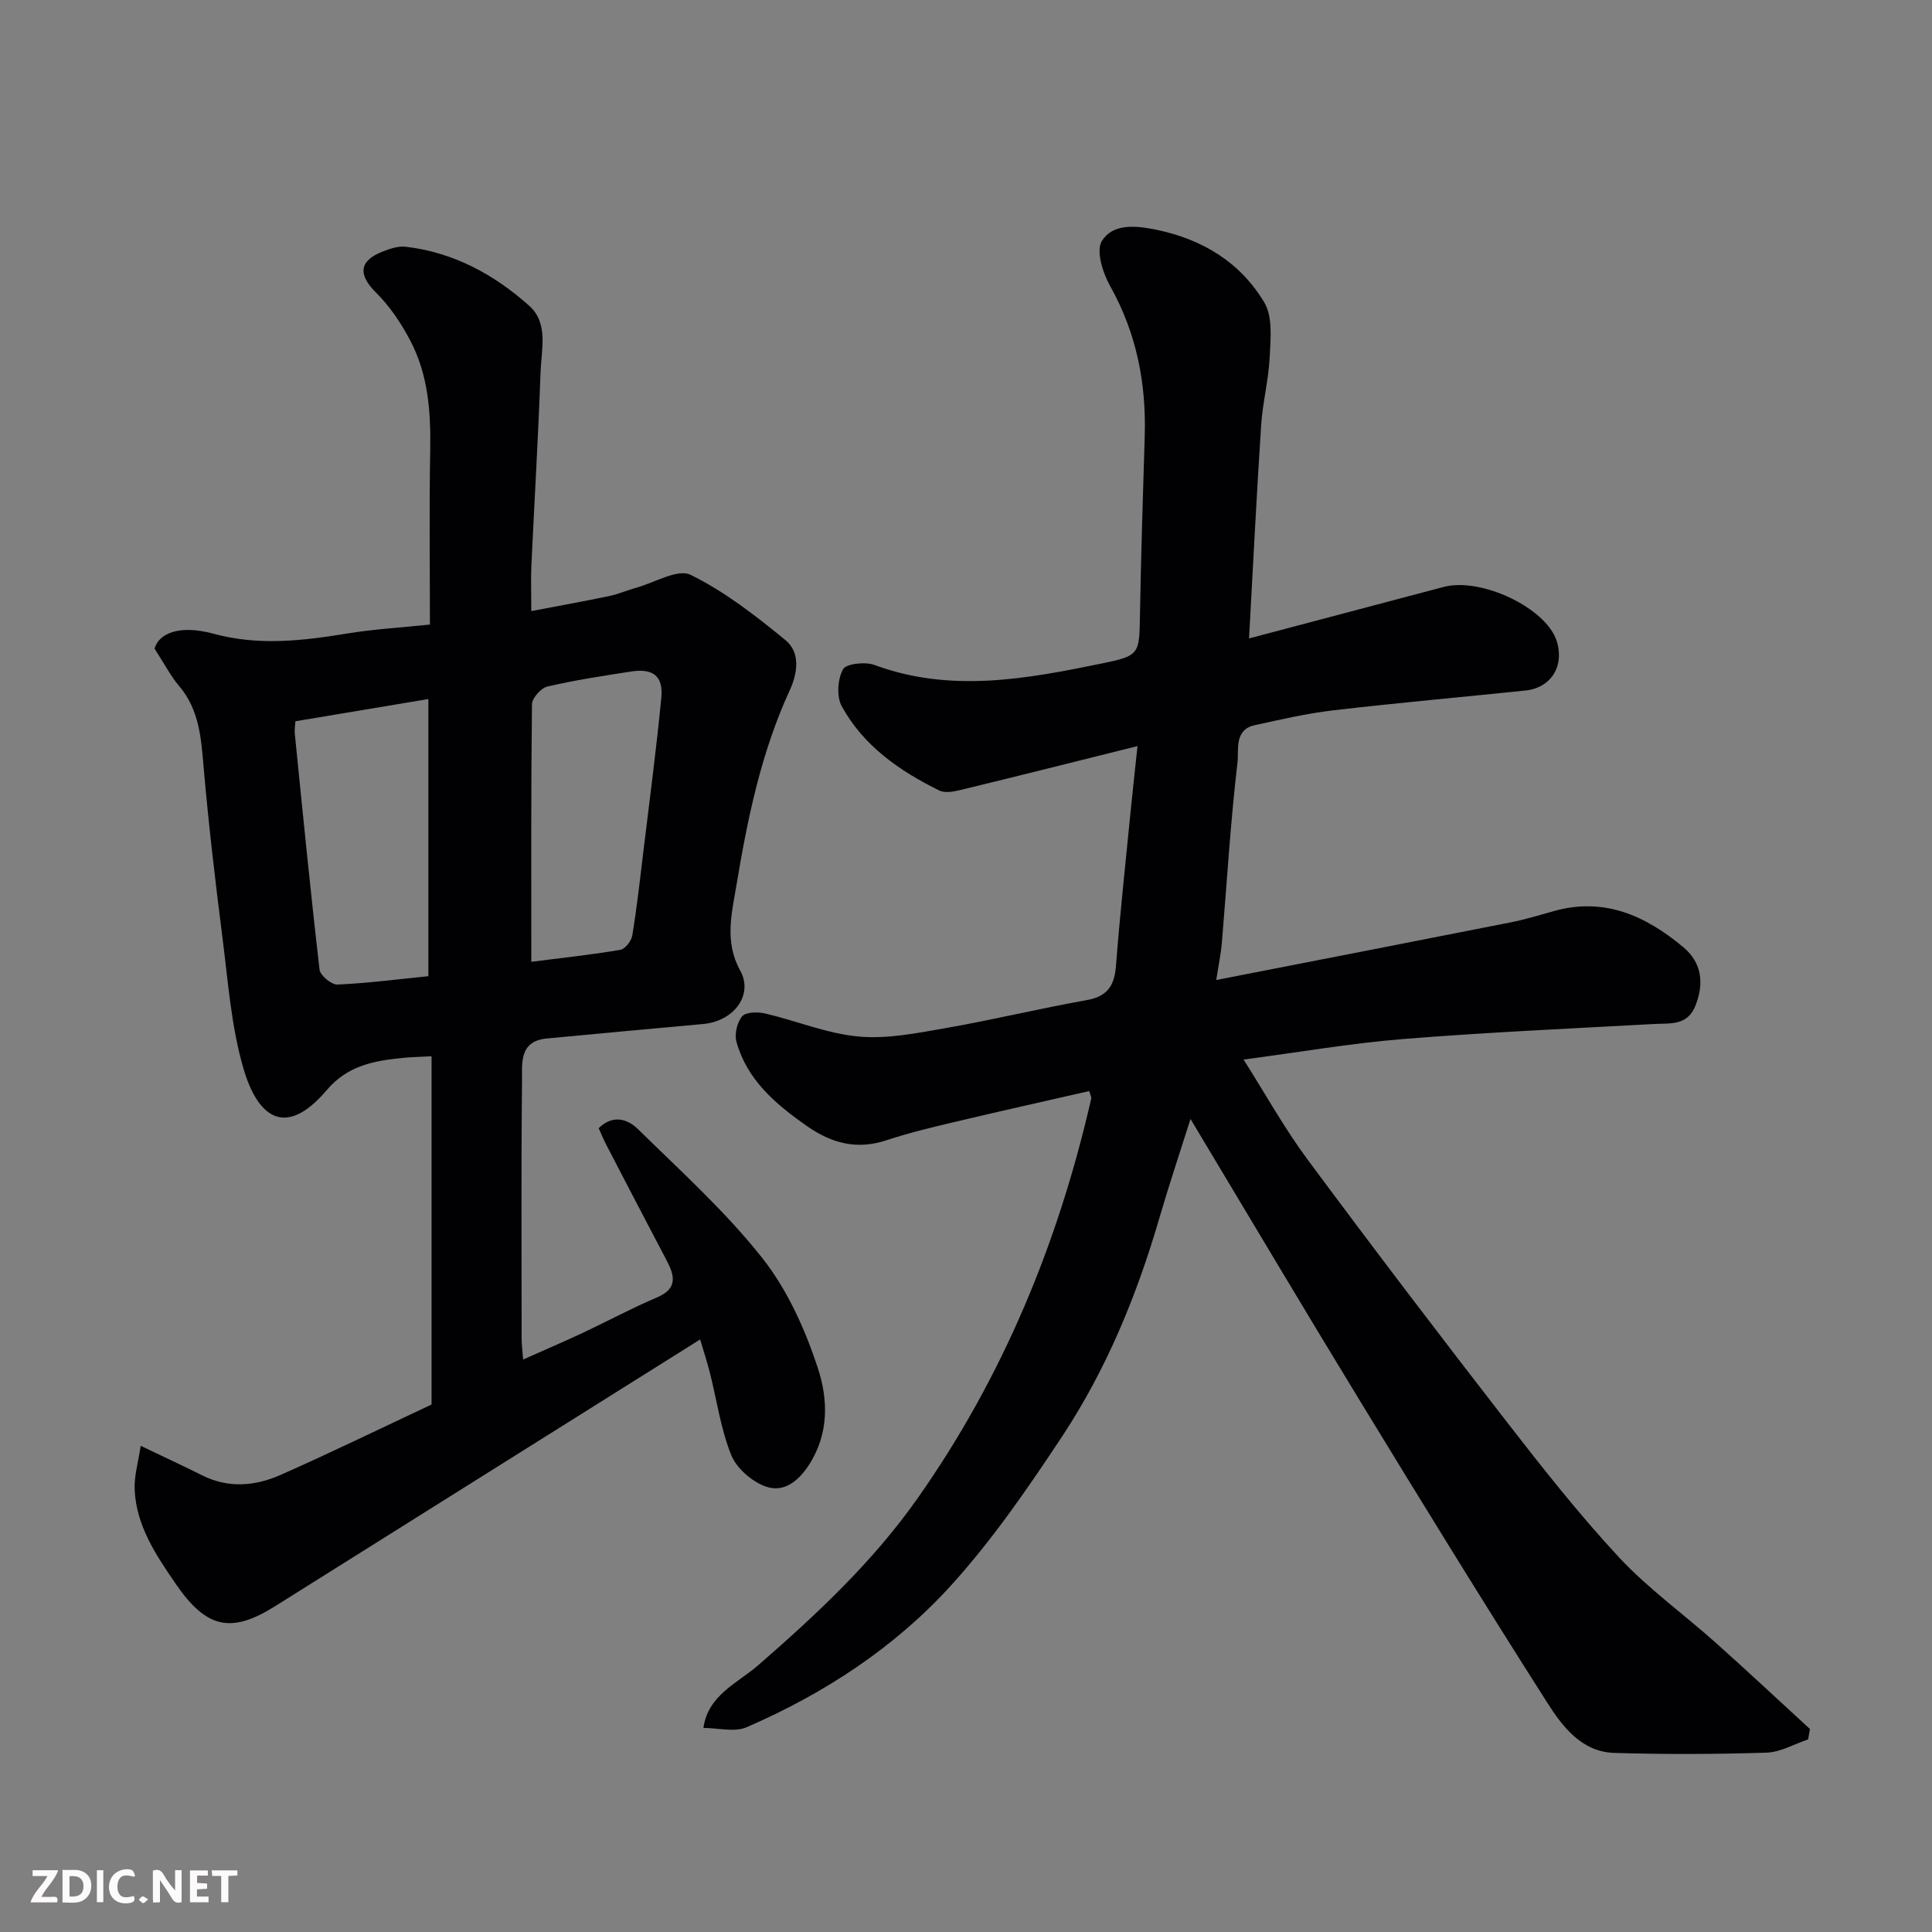
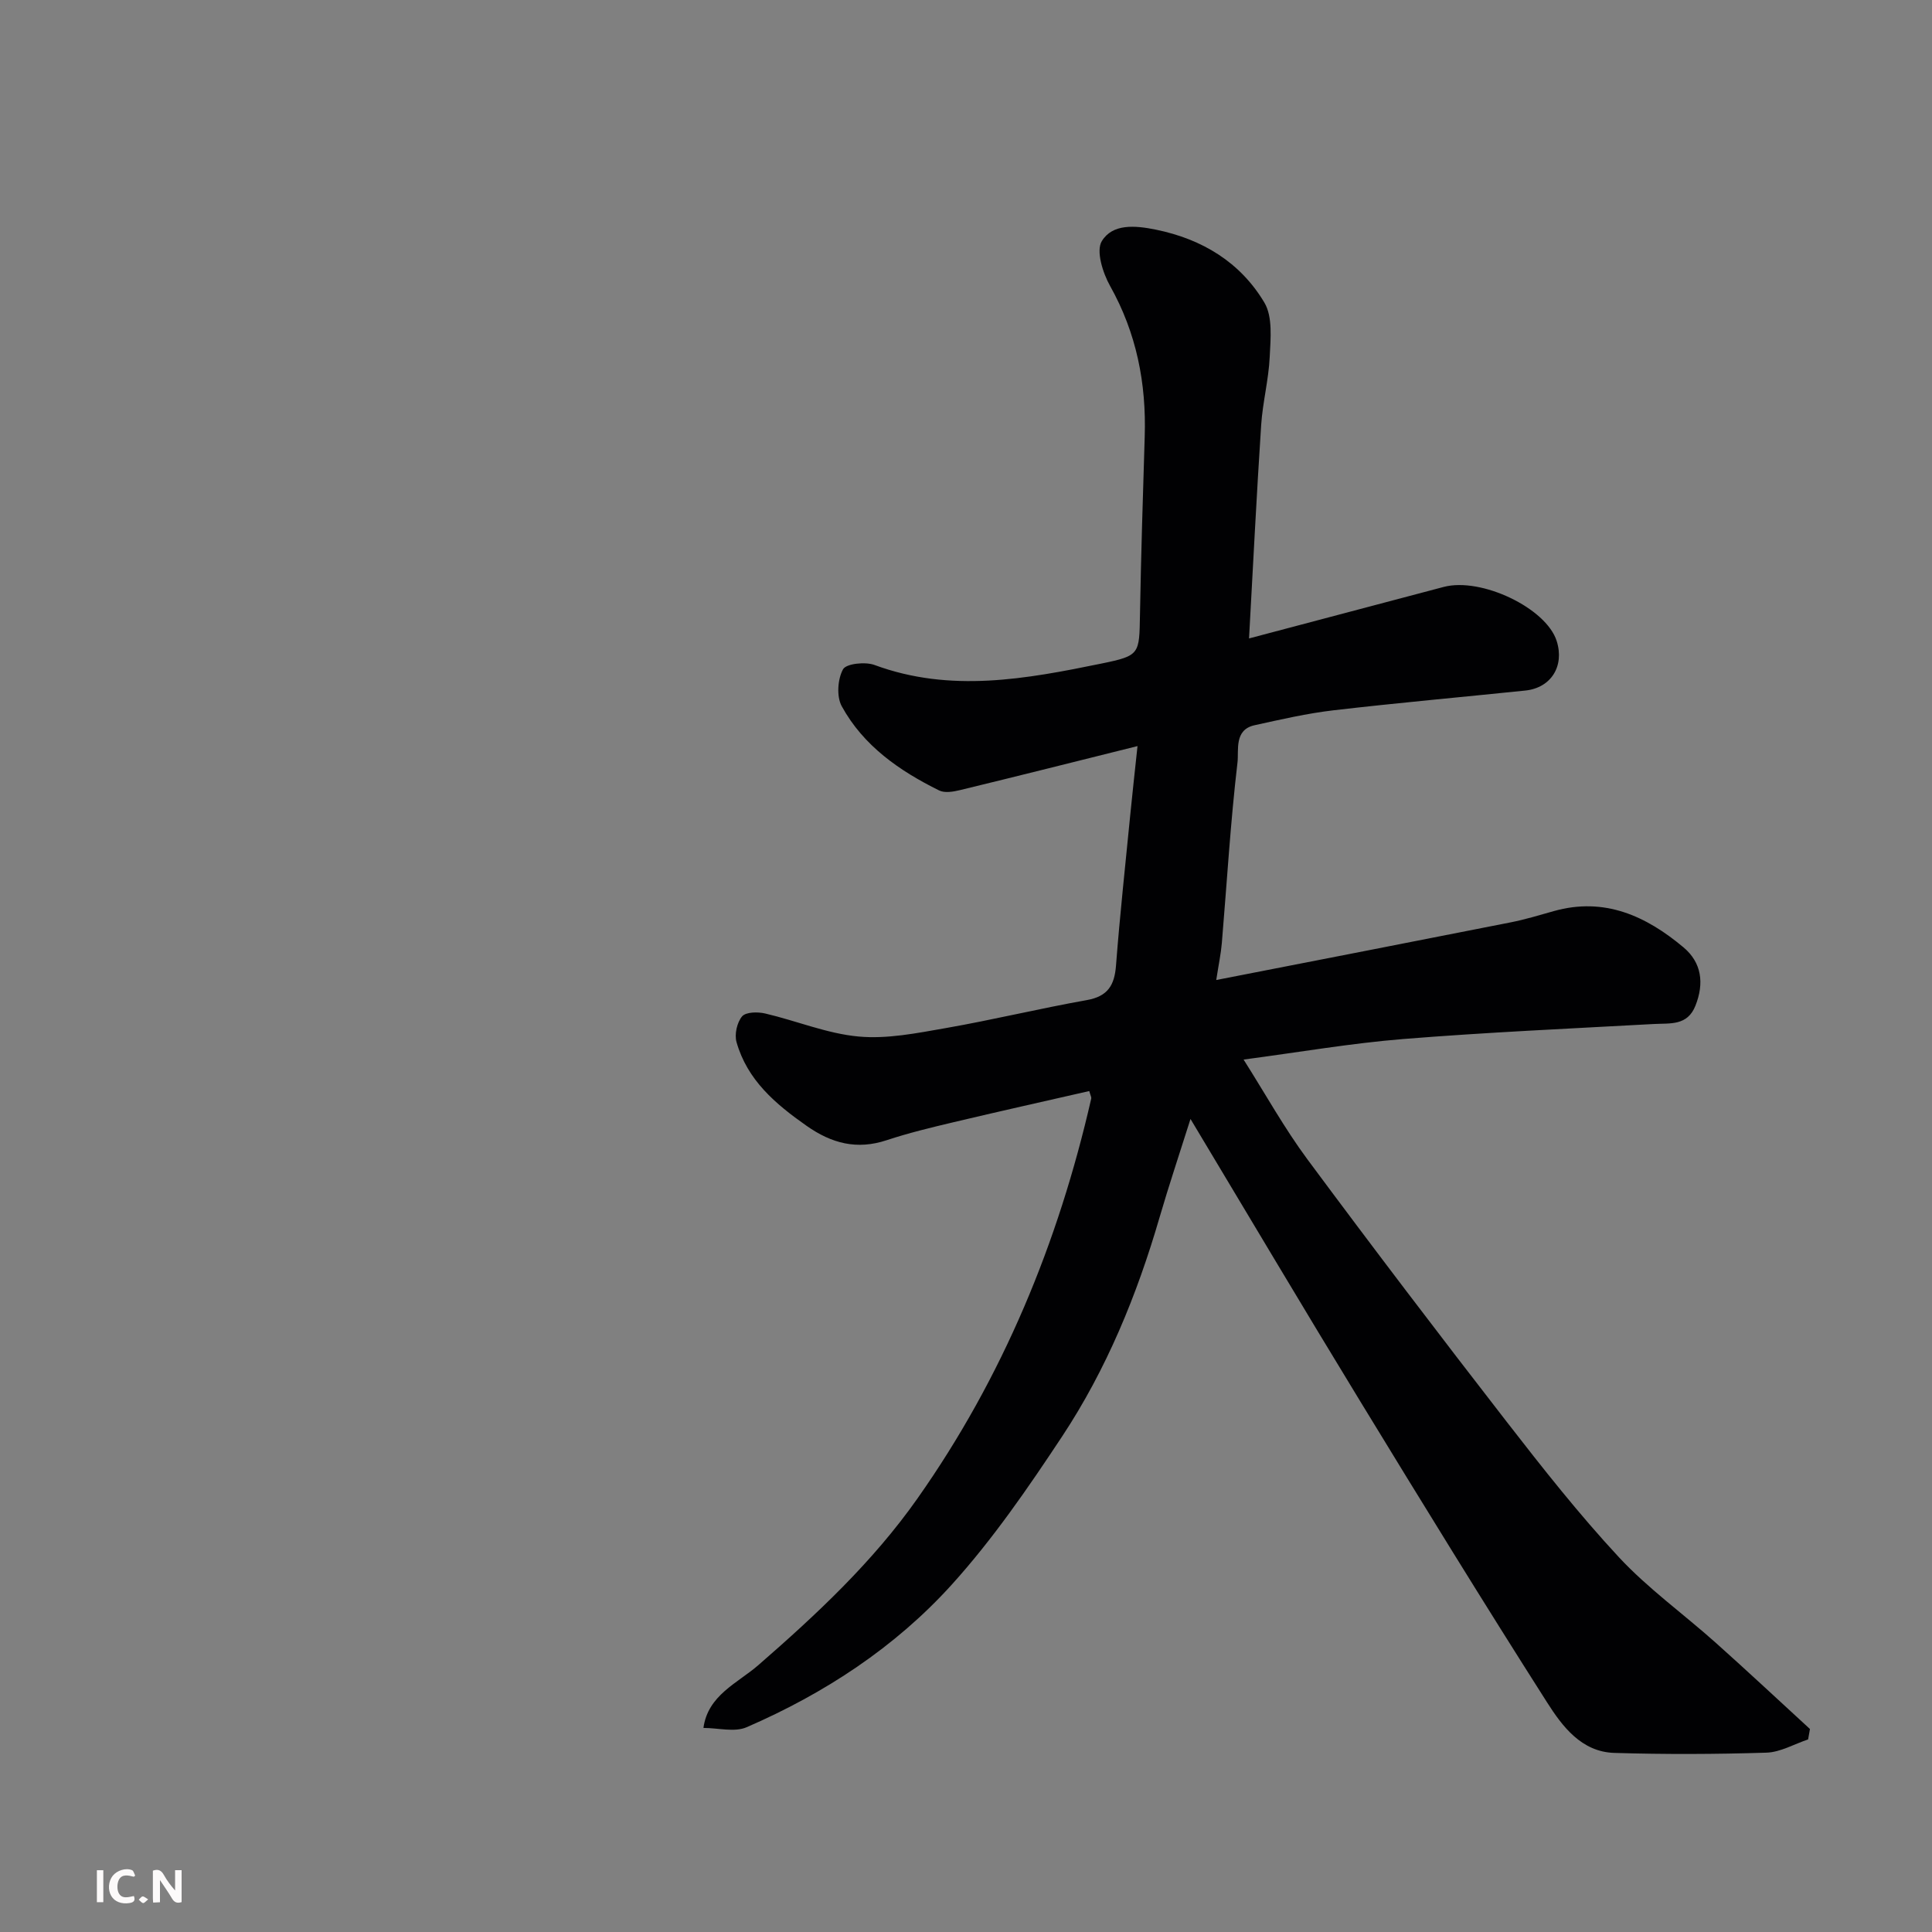
<svg xmlns="http://www.w3.org/2000/svg" enable-background="new 0 0 400 400" viewBox="0 0 400 400">
  <rect x="0" y="0" width="400" height="400" fill="#808080" stroke="none" />
  <path d="m145.64 357.75c.91-6.79 7.08-9.28 11.35-12.99 12.08-10.51 23.7-21.36 32.97-34.53 17.7-25.12 29.15-52.95 35.97-82.79.06-.27-.15-.61-.41-1.55-9.4 2.15-18.84 4.25-28.26 6.49-4.59 1.09-9.19 2.2-13.66 3.68-6.18 2.05-11.4.69-16.62-2.98-6.45-4.53-12.26-9.46-14.49-17.32-.46-1.6.1-4.08 1.15-5.33.78-.92 3.24-.96 4.77-.6 6.48 1.51 12.81 4.17 19.34 4.77 5.91.55 12.08-.7 18.03-1.74 9.78-1.71 19.45-4.06 29.23-5.8 4.36-.77 5.74-3.08 6.05-7.19.8-10.48 1.95-20.93 2.97-31.38.42-4.24.89-8.48 1.48-14.02-12.91 3.22-24.81 6.22-36.74 9.11-1.39.34-3.18.65-4.34.07-8.21-4.06-15.67-9.23-20.16-17.44-1.1-2.01-.85-5.6.27-7.64.65-1.18 4.59-1.6 6.5-.9 15.76 5.83 31.4 2.91 47.01-.29 8-1.64 7.82-1.93 7.97-10.18.22-12.27.6-24.53.98-36.8.35-11.04-1.69-21.43-7.17-31.2-1.51-2.7-2.95-7.25-1.71-9.28 2.22-3.63 6.84-3.26 11.16-2.38 9.66 1.97 17.52 6.77 22.49 15.1 1.76 2.95 1.29 7.48 1.11 11.26-.22 4.72-1.46 9.39-1.77 14.11-.95 14.49-1.67 29.01-2.51 44.17 13.98-3.7 27.13-7.18 40.29-10.66 7.77-2.06 21.23 4.37 23.4 11.18 1.66 5.2-1.15 9.71-6.48 10.27-13.24 1.37-26.5 2.55-39.72 4.09-5.49.64-10.93 1.9-16.34 3.09-4.29.94-3.24 5.2-3.54 7.71-1.46 12.41-2.19 24.91-3.24 37.37-.18 2.17-.64 4.32-1.16 7.67 20.99-4.1 40.97-7.98 60.93-11.93 3.03-.6 6-1.5 8.97-2.34 10.48-2.95 19.1 1.02 26.84 7.51 3.77 3.16 4.31 7.44 2.48 12.06-1.67 4.23-5.22 3.62-8.64 3.81-17.3.95-34.62 1.72-51.89 3.11-10.76.87-21.43 2.72-33.03 4.25 4.52 7.13 8.45 14.23 13.24 20.69 13.54 18.26 27.31 36.35 41.24 54.31 7.44 9.59 14.98 19.16 23.23 28.04 6.02 6.47 13.34 11.72 19.97 17.64 6.6 5.89 13.06 11.94 19.58 17.92-.13.72-.25 1.44-.38 2.16-2.88.96-5.73 2.65-8.64 2.74-10.49.33-21 .37-31.49.05-6.8-.21-10.75-5.49-13.91-10.45-13.14-20.62-25.95-41.46-38.68-62.33-11.71-19.18-23.17-38.51-35.15-58.47-2.29 7.25-4.48 13.77-6.4 20.36-4.67 16.06-10.98 31.46-20.2 45.4-7.02 10.61-14.31 21.23-22.81 30.63-11.75 13-26.38 22.56-42.48 29.54-2.5 1.09-5.89.15-8.95.15z" fill="#010103" />
-   <path d="m108.31 281.47c4.37-1.95 8.36-3.65 12.29-5.49 5.15-2.42 10.17-5.13 15.4-7.35 4.36-1.85 3.69-4.51 1.99-7.73-4.18-7.93-8.31-15.88-12.44-23.83-.59-1.14-1.08-2.33-1.6-3.49 2.95-2.91 6.03-1.87 8.12.18 8.82 8.66 18.09 17.02 25.72 26.66 5.21 6.58 8.9 14.79 11.54 22.83 2.1 6.4 2.38 13.6-1.91 20.14-2.33 3.55-5.34 5.65-8.91 4.37-2.85-1.02-6-3.75-7.11-6.49-2.17-5.37-2.97-11.28-4.4-16.95-.59-2.35-1.35-4.66-2.04-7-29.51 18.51-58.78 36.88-88.04 55.25-9.11 5.72-14.22 4.55-20.53-4.64-4.09-5.96-8.15-11.98-8.51-19.46-.14-2.82.74-5.68 1.25-9.13 4.92 2.36 8.87 4.18 12.76 6.13 5.43 2.71 10.96 2.21 16.19-.1 10.6-4.69 21.03-9.78 31.27-14.58 0-24.14 0-48.19 0-72.1-2.43.13-4.21.16-5.98.34-5.91.59-11.38 1.55-15.72 6.66-8.81 10.37-14.43 5.2-17.25-4.48-2.54-8.7-3.18-17.99-4.34-27.06-1.49-11.71-2.87-23.44-3.89-35.19-.53-6.09-.88-12-5.11-16.96-1.7-2-2.92-4.4-5.06-7.7.82-3.03 4.9-5.08 12.22-3.09 9.33 2.54 18.46 1.46 27.73-.06 5.48-.9 11.06-1.21 17.06-1.84 0-12.29-.16-24.08.06-35.87.15-7.99-.37-15.82-4.15-22.97-1.88-3.56-4.22-7.07-7.06-9.88-3.73-3.7-3.58-6.58 1.37-8.51 1.49-.58 3.2-1.17 4.73-1 9.9 1.15 18.34 5.73 25.61 12.23 4.02 3.6 2.52 8.99 2.35 13.65-.47 13.37-1.28 26.73-1.9 40.09-.13 2.8-.02 5.61-.02 9.47 5.74-1.1 10.94-2.03 16.12-3.11 1.9-.4 3.71-1.2 5.59-1.72 3.81-1.05 8.6-3.99 11.27-2.68 7.07 3.47 13.49 8.48 19.64 13.52 3.16 2.59 2.5 6.89.88 10.41-5.92 12.84-8.73 26.55-11.03 40.34-.96 5.78-2.53 11.67.78 17.67 2.81 5.09-1.38 10.5-7.67 11.06-10.8.96-21.59 1.99-32.38 3-5.81.55-5.08 5.27-5.12 8.87-.19 17.83-.09 35.66-.08 53.48.01 1.13.17 2.25.31 4.11zm-19.62-79.36c0-19.46 0-38.19 0-57.38-9.35 1.56-18.32 3.06-27.53 4.6-.05.92-.21 1.73-.13 2.52 1.64 16.31 3.24 32.62 5.13 48.9.14 1.21 2.47 3.14 3.71 3.09 6.31-.28 12.6-1.11 18.82-1.73zm21.31-2.98c6.53-.83 12.51-1.47 18.44-2.48.99-.17 2.28-1.84 2.47-2.98.93-5.64 1.57-11.34 2.25-17.02 1.3-10.73 2.72-21.45 3.76-32.2.43-4.49-1.72-6.12-6.26-5.42-5.8.9-11.62 1.78-17.33 3.11-1.32.31-3.17 2.39-3.19 3.67-.21 17.48-.14 34.96-.14 53.32z" fill="#010103" />
  <g fill="#fcfafa">
-     <path d="m37.59 393.81c-.92.31-1.52.05-2-.78-.7-1.2-1.52-2.34-2.47-3.78v4.59c-.55.03-.95.05-1.41.07-.03-.37-.06-.64-.06-.91 0-1.91 0-3.81 0-5.7 1.13-.41 1.77-.03 2.29.91.62 1.11 1.38 2.14 2.31 3.19v-4.2h1.35v6.61z" />
-     <path d="m12.94 393.88v-6.75c1.9.19 3.93-.54 5.37 1.29.8 1.01.78 2.88.03 3.97-1.37 1.97-3.4 1.51-5.4 1.49m1.45-1.22c2.04.12 2.92-.58 2.89-2.21-.03-1.51-.98-2.19-2.89-2z" />
-     <path d="m11.81 393.87h-5.49c.68-2.18 2.47-3.48 3.51-5.45h-3.08v-1.21h5.29c-.71 2.13-2.44 3.48-3.47 5.51.86 0 1.63.04 2.39-.01.79-.05 1.14.21.85 1.16" />
-     <path d="m39.33 393.86v-6.61h3.7v1.07h-2.22v1.52c.68.04 1.34.09 2.07.13v1.07c-.72.05-1.38.09-2.1.14v1.48h2.4v1.19h-3.84z" />
+     <path d="m37.59 393.81c-.92.31-1.52.05-2-.78-.7-1.2-1.52-2.34-2.47-3.78v4.59c-.55.03-.95.05-1.41.07-.03-.37-.06-.64-.06-.91 0-1.91 0-3.81 0-5.7 1.13-.41 1.77-.03 2.29.91.62 1.11 1.38 2.14 2.31 3.19v-4.2h1.35v6.61" />
    <path d="m27.71 388.56c-1.15-.3-2.46-.61-3.1.64-.37.73-.41 1.93-.06 2.67.63 1.35 1.99.93 3.17.68.35.94-.01 1.32-.93 1.46-1.62.25-3.05-.27-3.76-1.48-.73-1.24-.6-3.03.31-4.17.88-1.11 2.71-1.7 4-1.16.32.13.44.74.65 1.12-.1.08-.19.16-.28.24" />
-     <path d="m49.15 387.24v1.07c-.59.02-1.17.05-1.87.08v5.44h-1.48v-5.44h-1.85c-.05-.4-.08-.73-.13-1.15z" />
    <path d="m20.06 387.21h1.33v6.62h-1.33z" />
    <path d="m30.68 393.25c-.49.38-.8.79-1.05.76-.32-.05-.6-.45-.9-.7.26-.24.51-.64.8-.67.29-.04.62.3 1.15.61" />
  </g>
</svg>